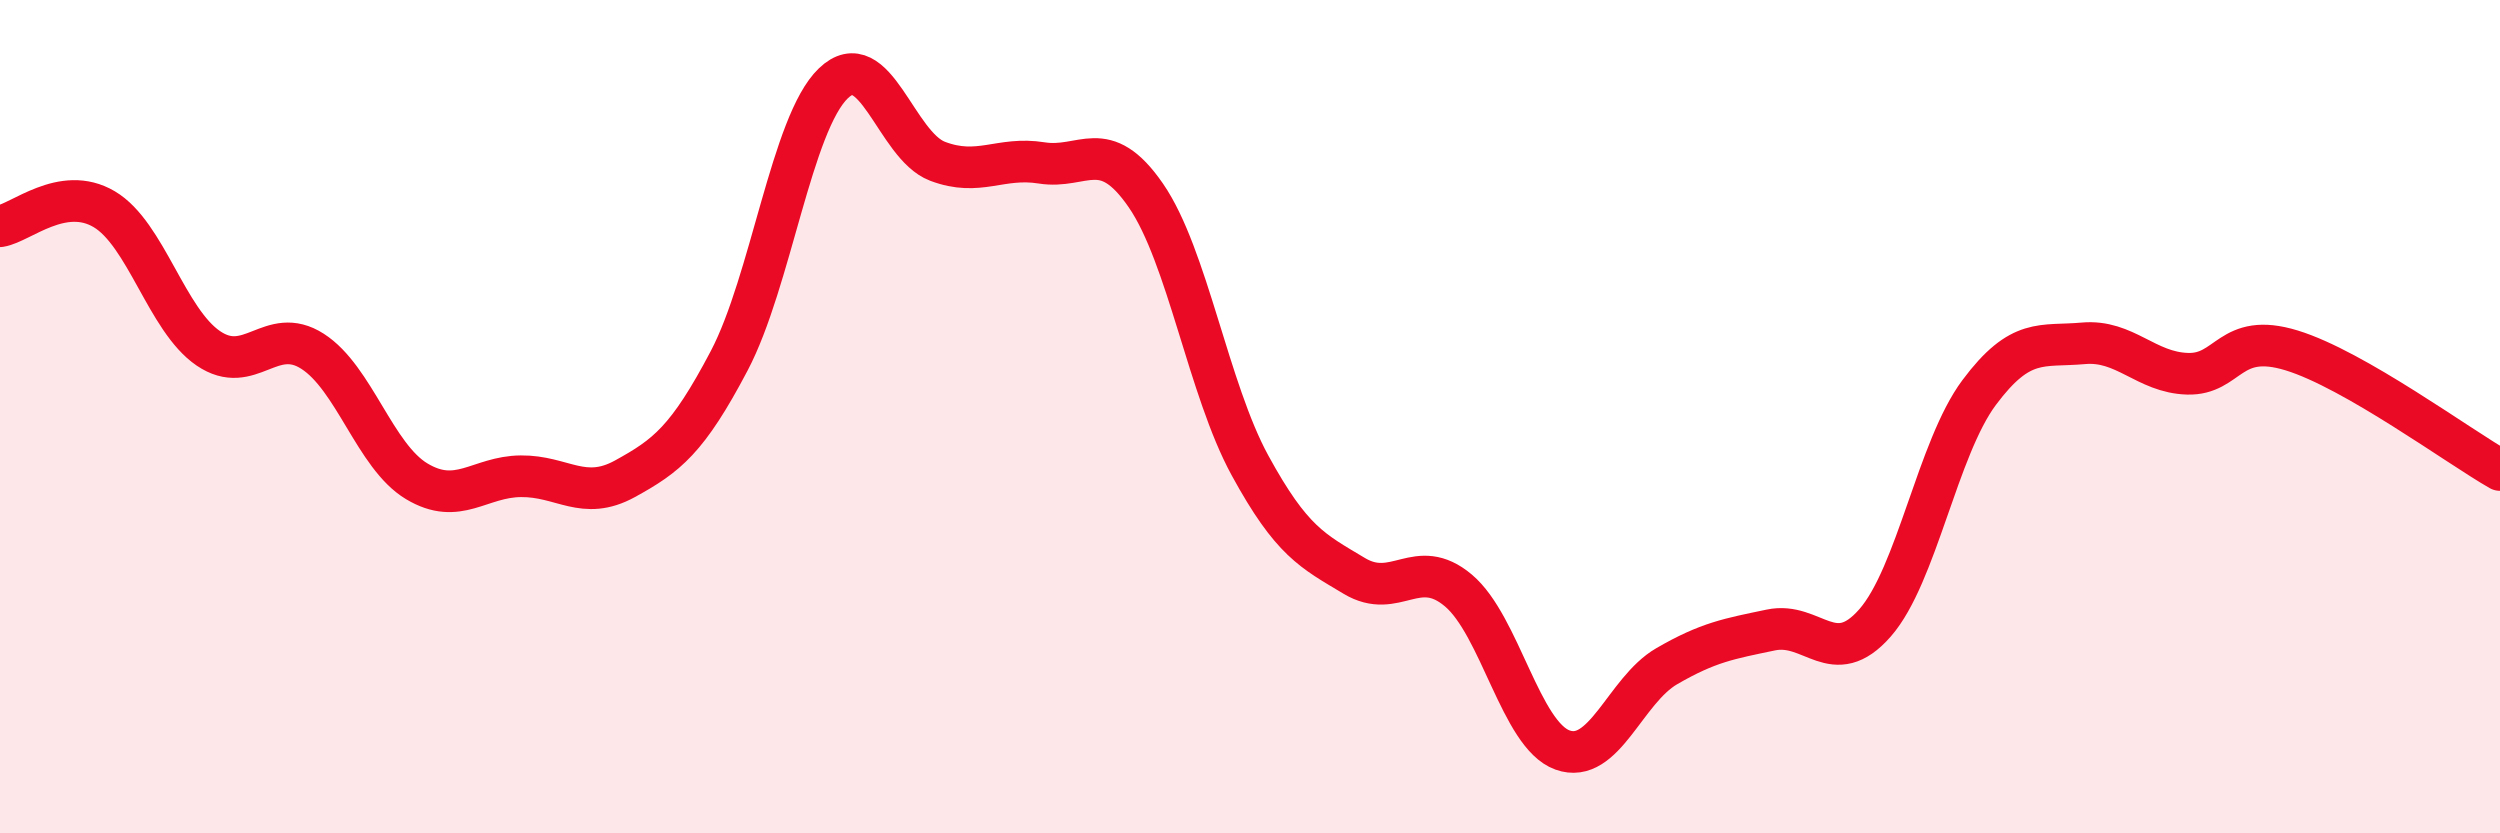
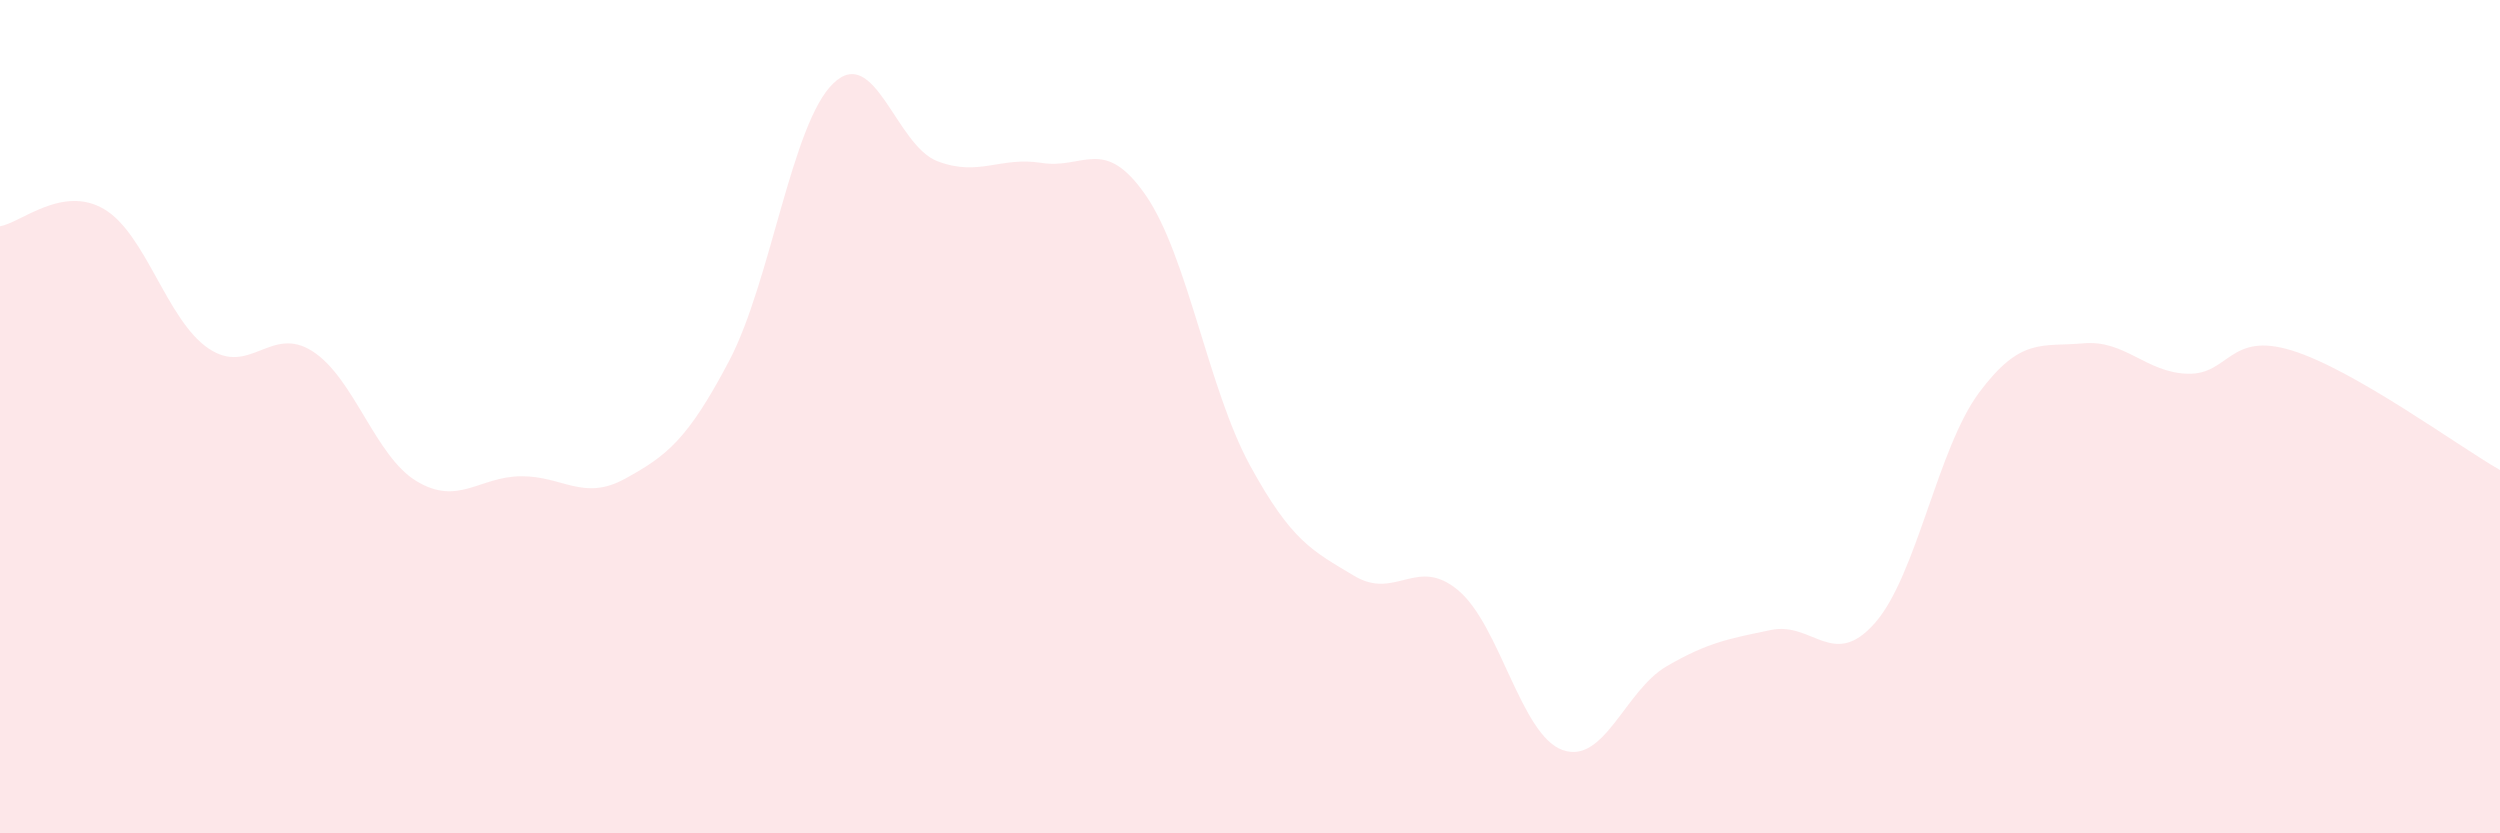
<svg xmlns="http://www.w3.org/2000/svg" width="60" height="20" viewBox="0 0 60 20">
  <path d="M 0,5.43 C 0.5,5.35 1.5,4.43 2.5,5.02 C 3.5,5.61 4,7.68 5,8.36 C 6,9.04 6.5,7.79 7.5,8.43 C 8.5,9.07 9,10.95 10,11.55 C 11,12.15 11.5,11.44 12.5,11.43 C 13.5,11.42 14,12.04 15,11.49 C 16,10.94 16.5,10.56 17.5,8.66 C 18.5,6.76 19,2.96 20,2 C 21,1.04 21.5,3.49 22.5,3.87 C 23.5,4.25 24,3.75 25,3.91 C 26,4.07 26.5,3.24 27.5,4.69 C 28.5,6.14 29,9.34 30,11.17 C 31,13 31.5,13.22 32.5,13.82 C 33.5,14.42 34,13.33 35,14.17 C 36,15.01 36.5,17.64 37.5,18 C 38.5,18.36 39,16.57 40,15.99 C 41,15.41 41.5,15.33 42.5,15.12 C 43.5,14.91 44,16.09 45,14.95 C 46,13.81 46.5,10.76 47.5,9.42 C 48.5,8.08 49,8.33 50,8.24 C 51,8.15 51.5,8.94 52.5,8.97 C 53.5,9 53.5,7.95 55,8.41 C 56.5,8.87 59,10.71 60,11.28L60 20L0 20Z" fill="#EB0A25" opacity="0.1" stroke-linecap="round" stroke-linejoin="round" />
-   <path d="M 0,5.43 C 0.5,5.35 1.5,4.43 2.5,5.02 C 3.5,5.61 4,7.68 5,8.36 C 6,9.04 6.5,7.79 7.5,8.43 C 8.5,9.07 9,10.95 10,11.55 C 11,12.15 11.5,11.44 12.5,11.43 C 13.5,11.42 14,12.04 15,11.49 C 16,10.94 16.5,10.56 17.5,8.66 C 18.5,6.76 19,2.96 20,2 C 21,1.04 21.5,3.49 22.5,3.87 C 23.5,4.25 24,3.75 25,3.91 C 26,4.07 26.5,3.24 27.5,4.69 C 28.5,6.14 29,9.34 30,11.17 C 31,13 31.5,13.22 32.5,13.82 C 33.5,14.42 34,13.33 35,14.17 C 36,15.01 36.5,17.64 37.5,18 C 38.5,18.36 39,16.57 40,15.99 C 41,15.41 41.5,15.33 42.5,15.12 C 43.5,14.91 44,16.09 45,14.95 C 46,13.81 46.5,10.76 47.5,9.42 C 48.5,8.08 49,8.33 50,8.24 C 51,8.15 51.5,8.94 52.5,8.97 C 53.5,9 53.5,7.95 55,8.41 C 56.5,8.87 59,10.71 60,11.28" stroke="#EB0A25" stroke-width="1" fill="none" stroke-linecap="round" stroke-linejoin="round" />
</svg>